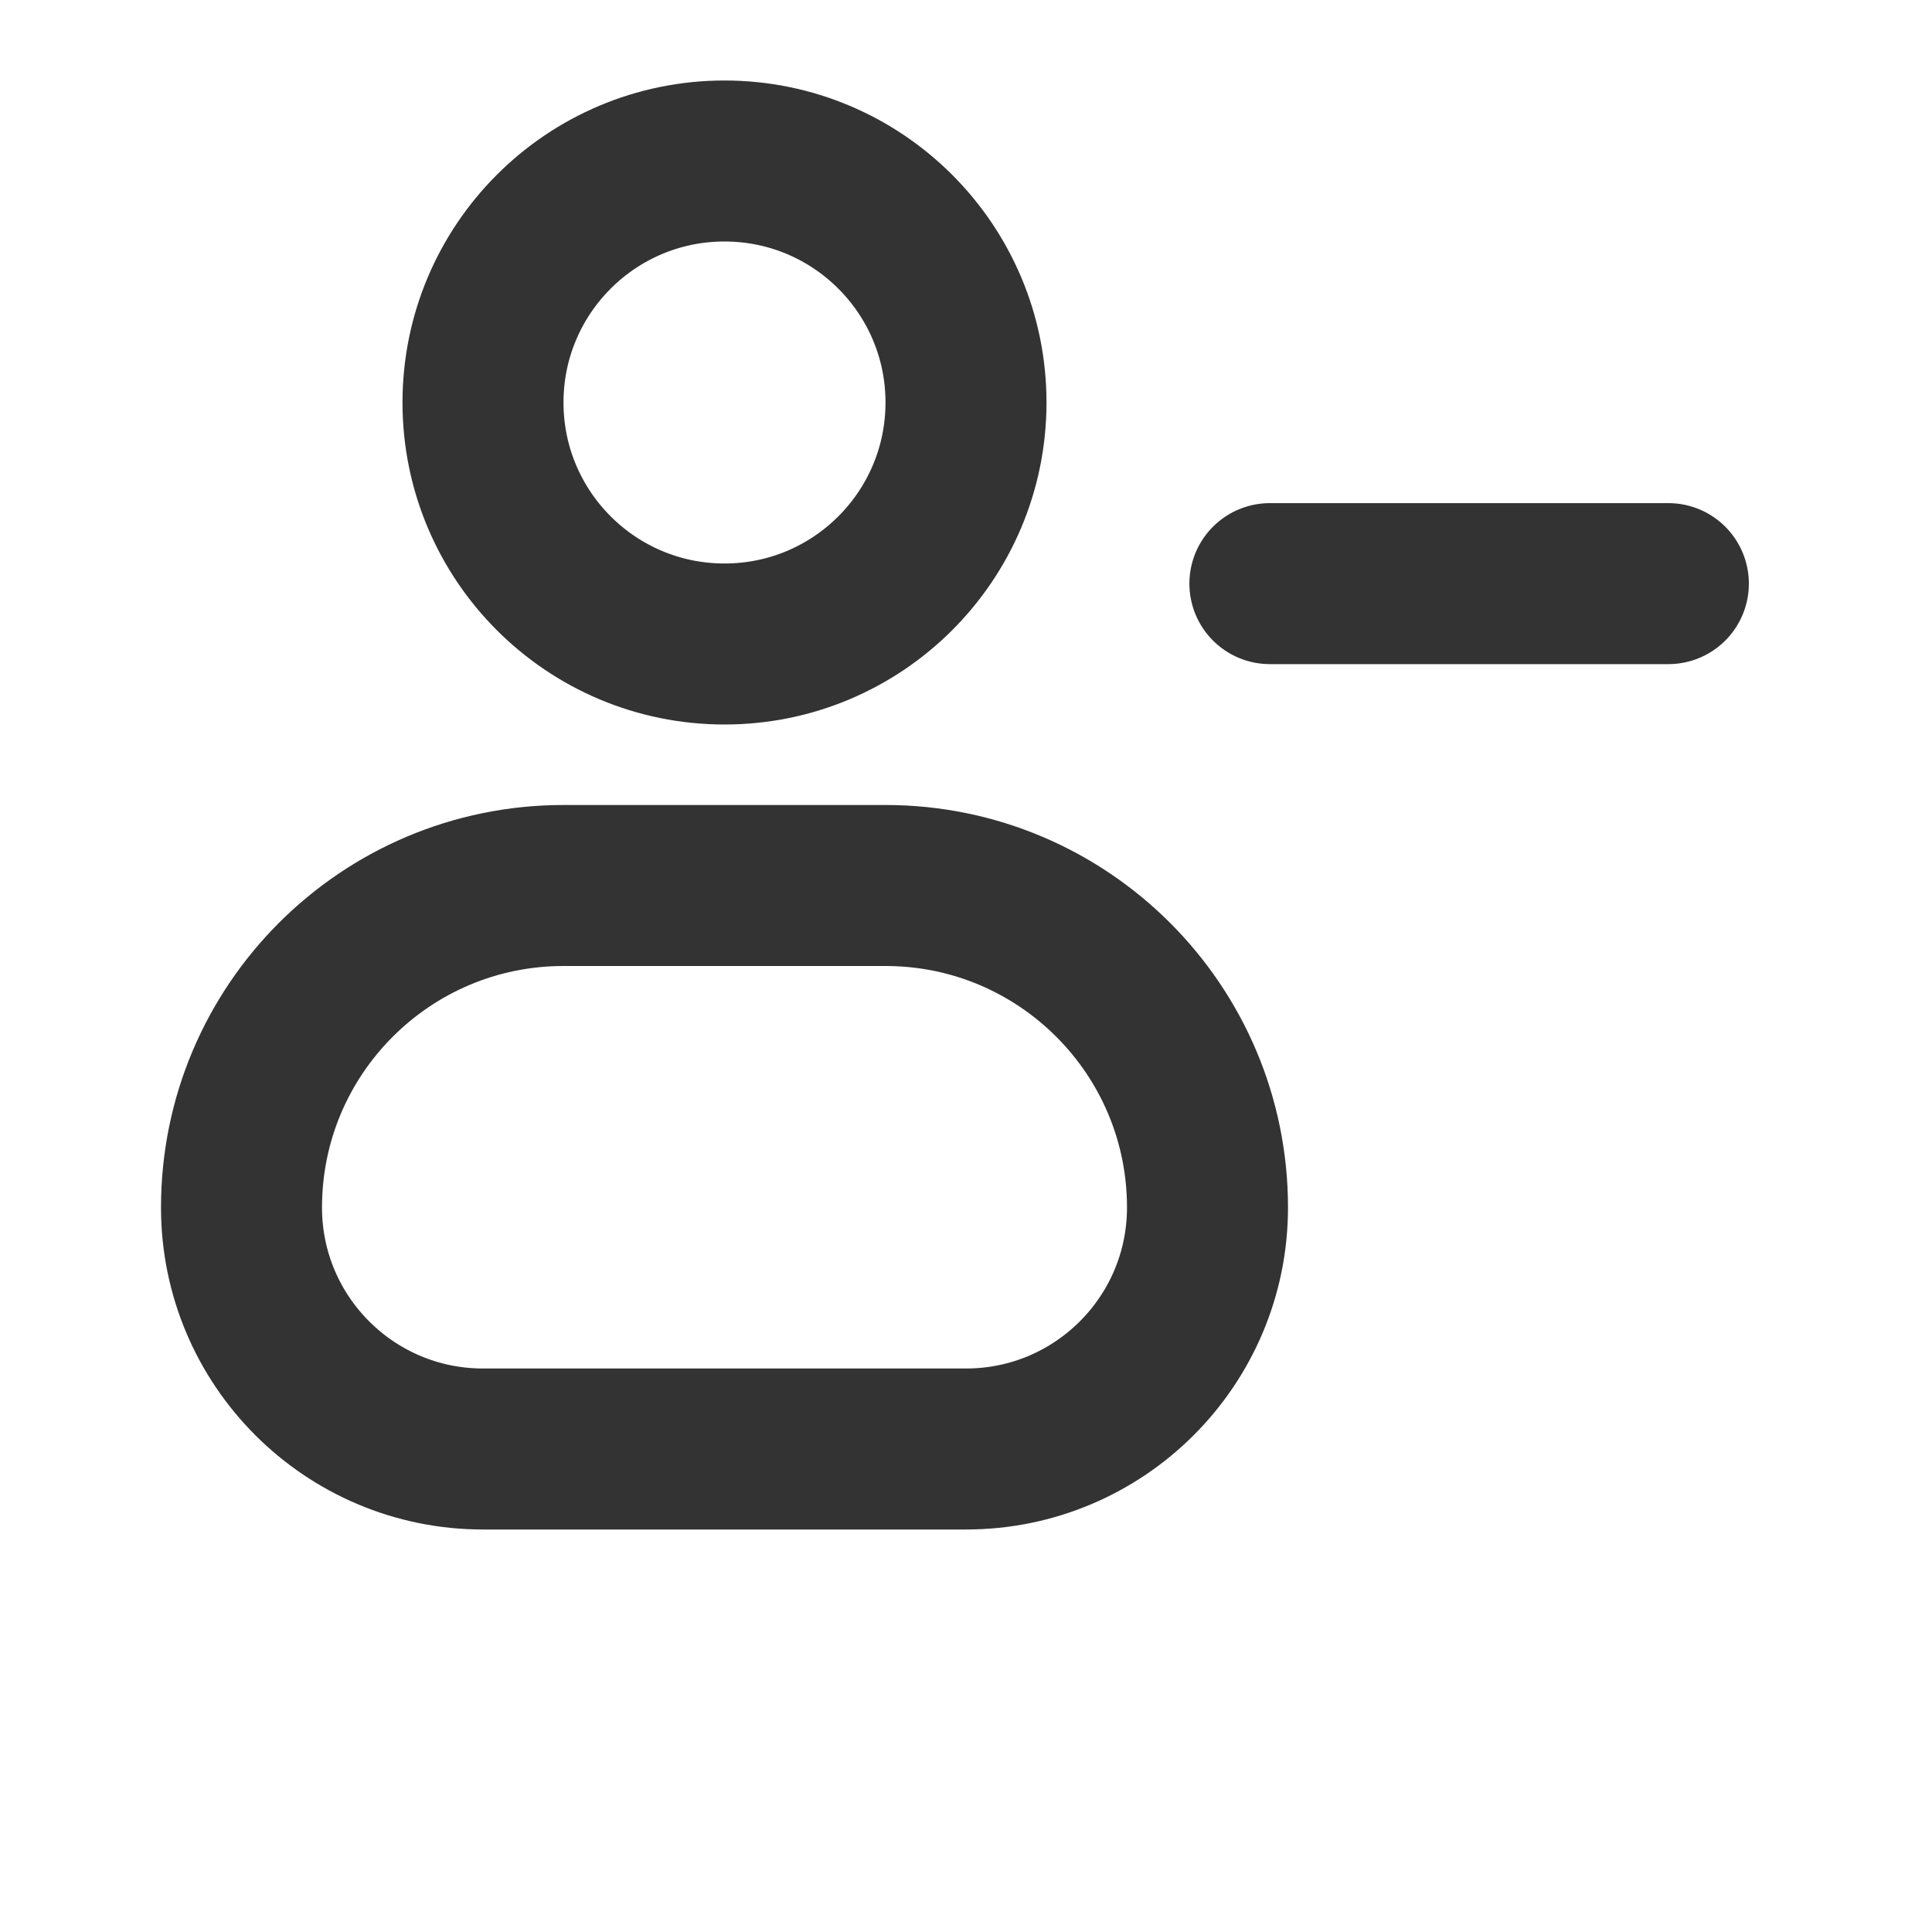
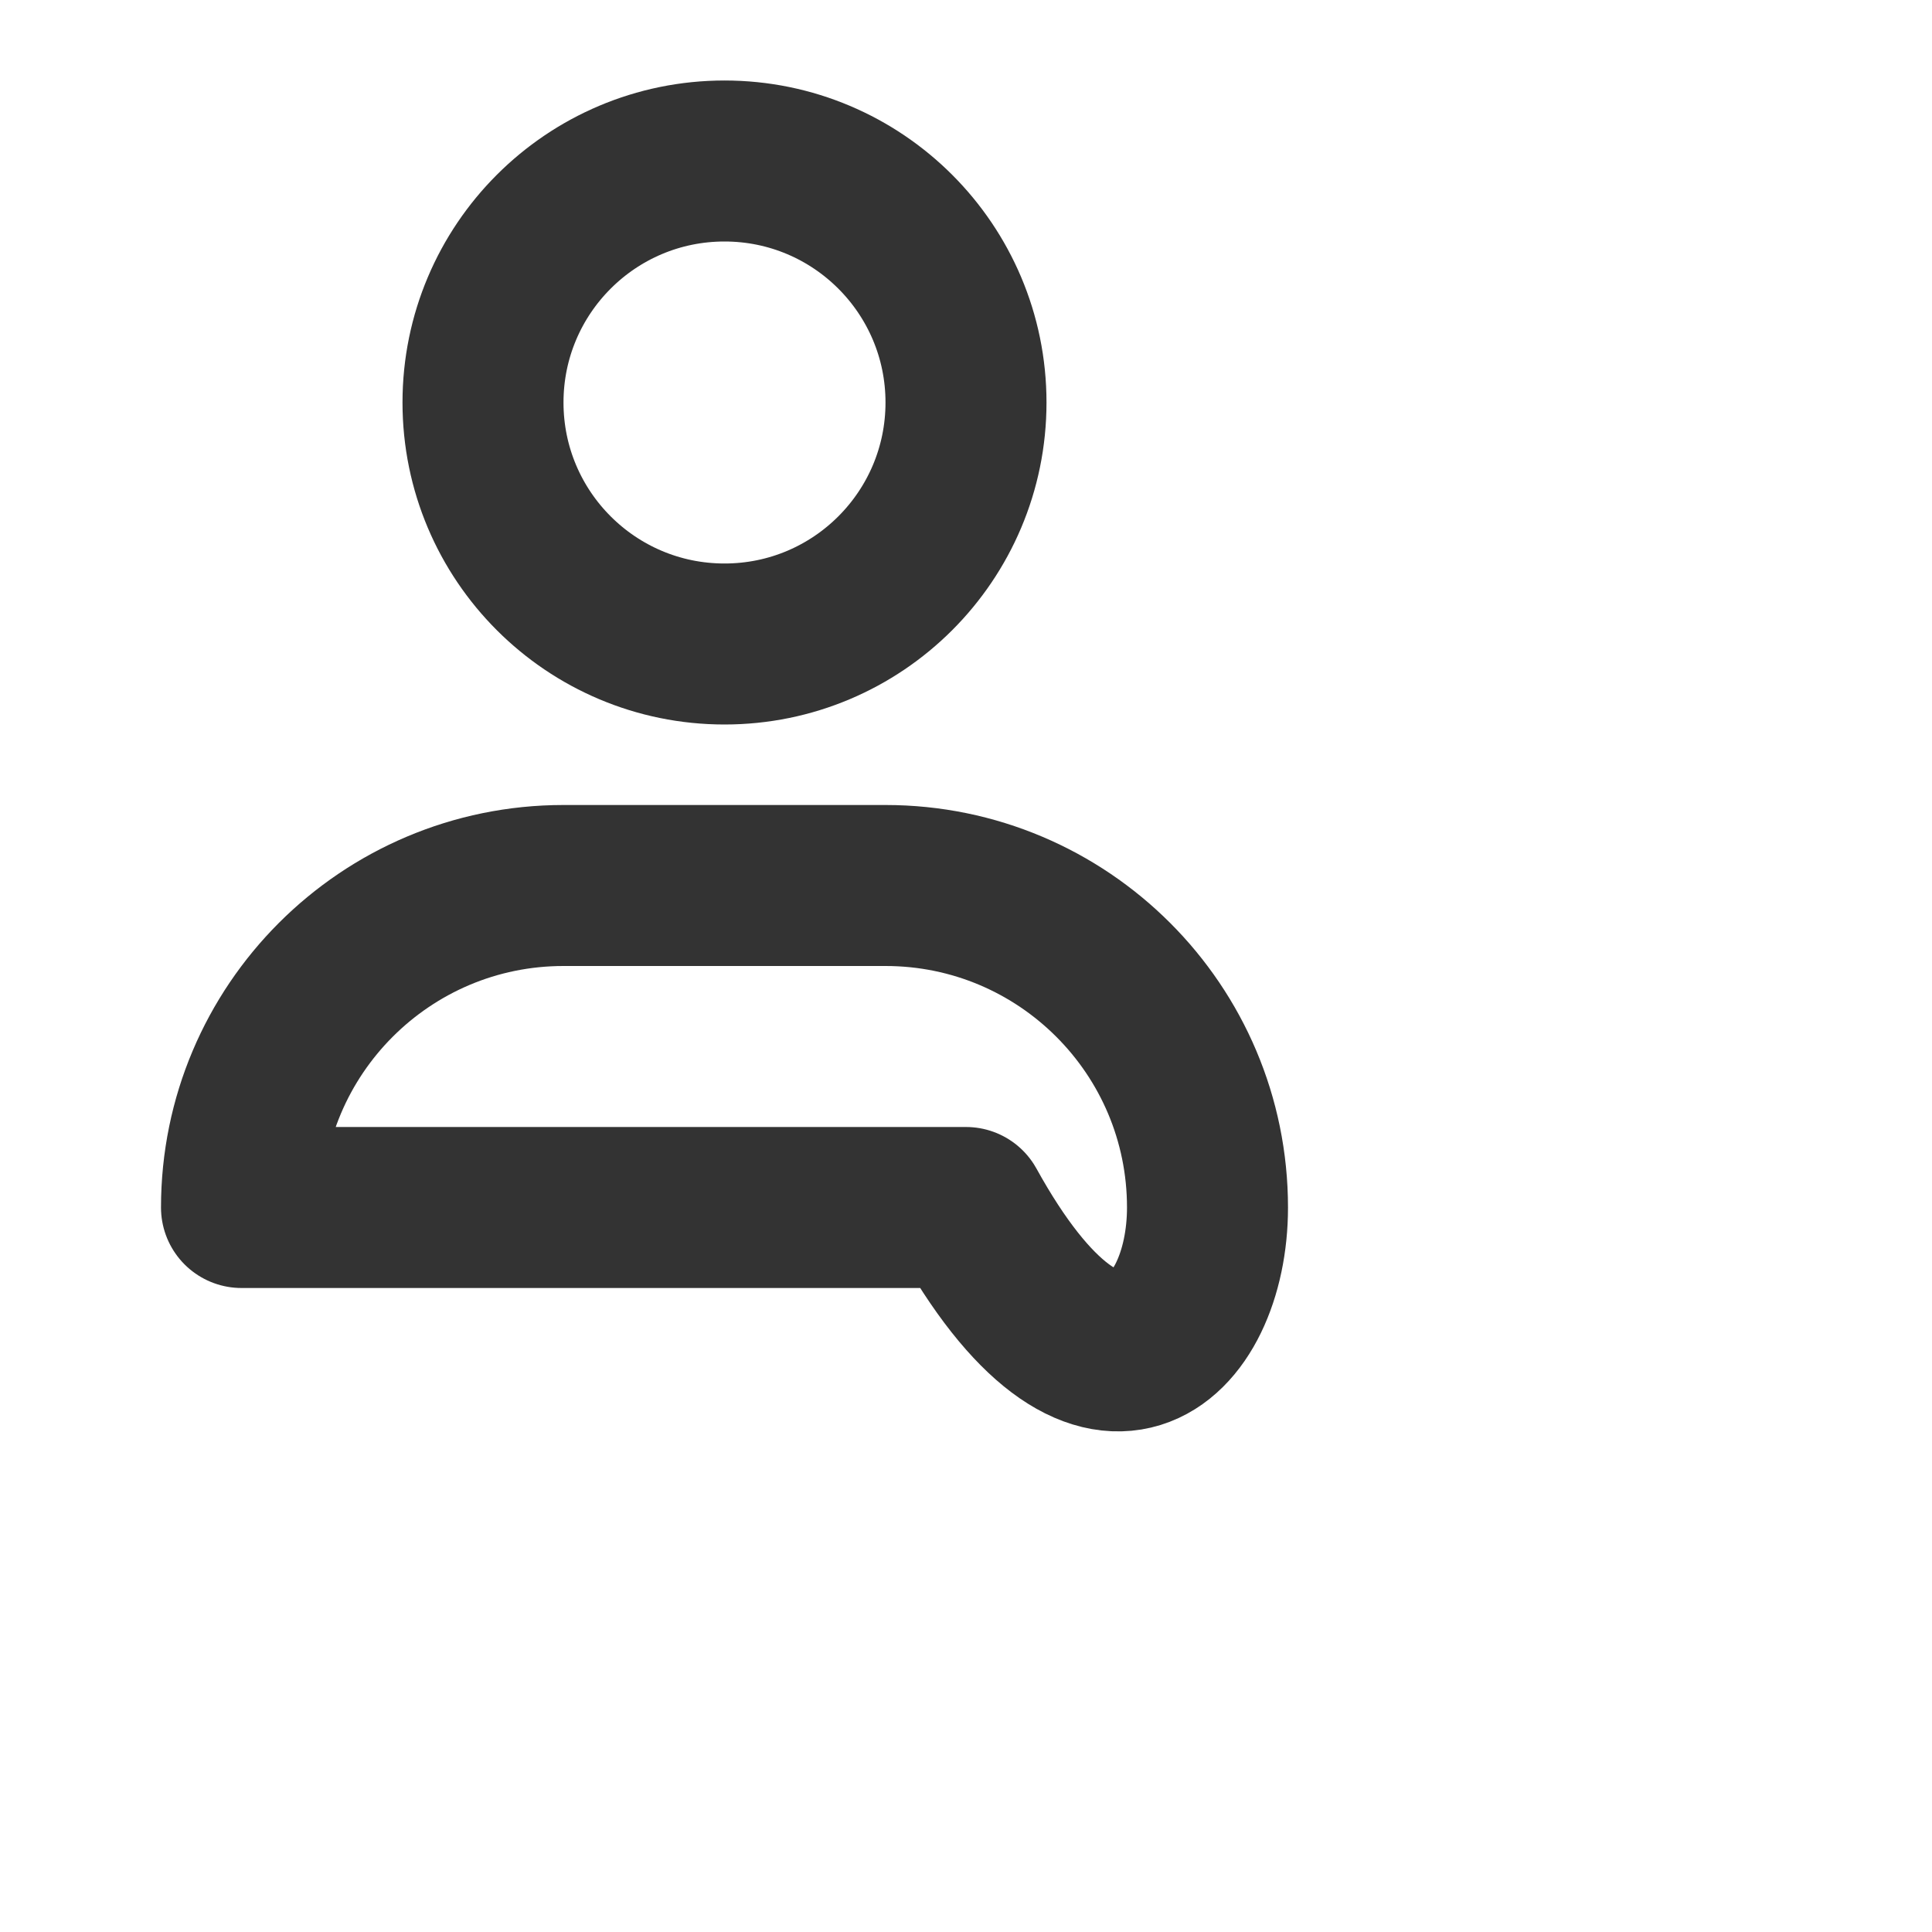
<svg xmlns="http://www.w3.org/2000/svg" width="24" height="24" viewBox="0 0 24 24" fill="none">
  <circle cx="9" cy="5" r="3" stroke="#333333" stroke-width="2" stroke-linecap="round" stroke-linejoin="round" />
-   <path d="M11 11H7C4.791 11 3 12.791 3 15C3 16.657 4.343 18 6 18H12C13.657 18 15 16.657 15 15C15 12.791 13.209 11 11 11Z" stroke="#333333" stroke-width="2" stroke-linecap="round" stroke-linejoin="round" />
-   <path d="M20.725 7.25L15.775 7.25" stroke="#333333" stroke-width="2" stroke-linecap="round" />
+   <path d="M11 11H7C4.791 11 3 12.791 3 15H12C13.657 18 15 16.657 15 15C15 12.791 13.209 11 11 11Z" stroke="#333333" stroke-width="2" stroke-linecap="round" stroke-linejoin="round" />
</svg>